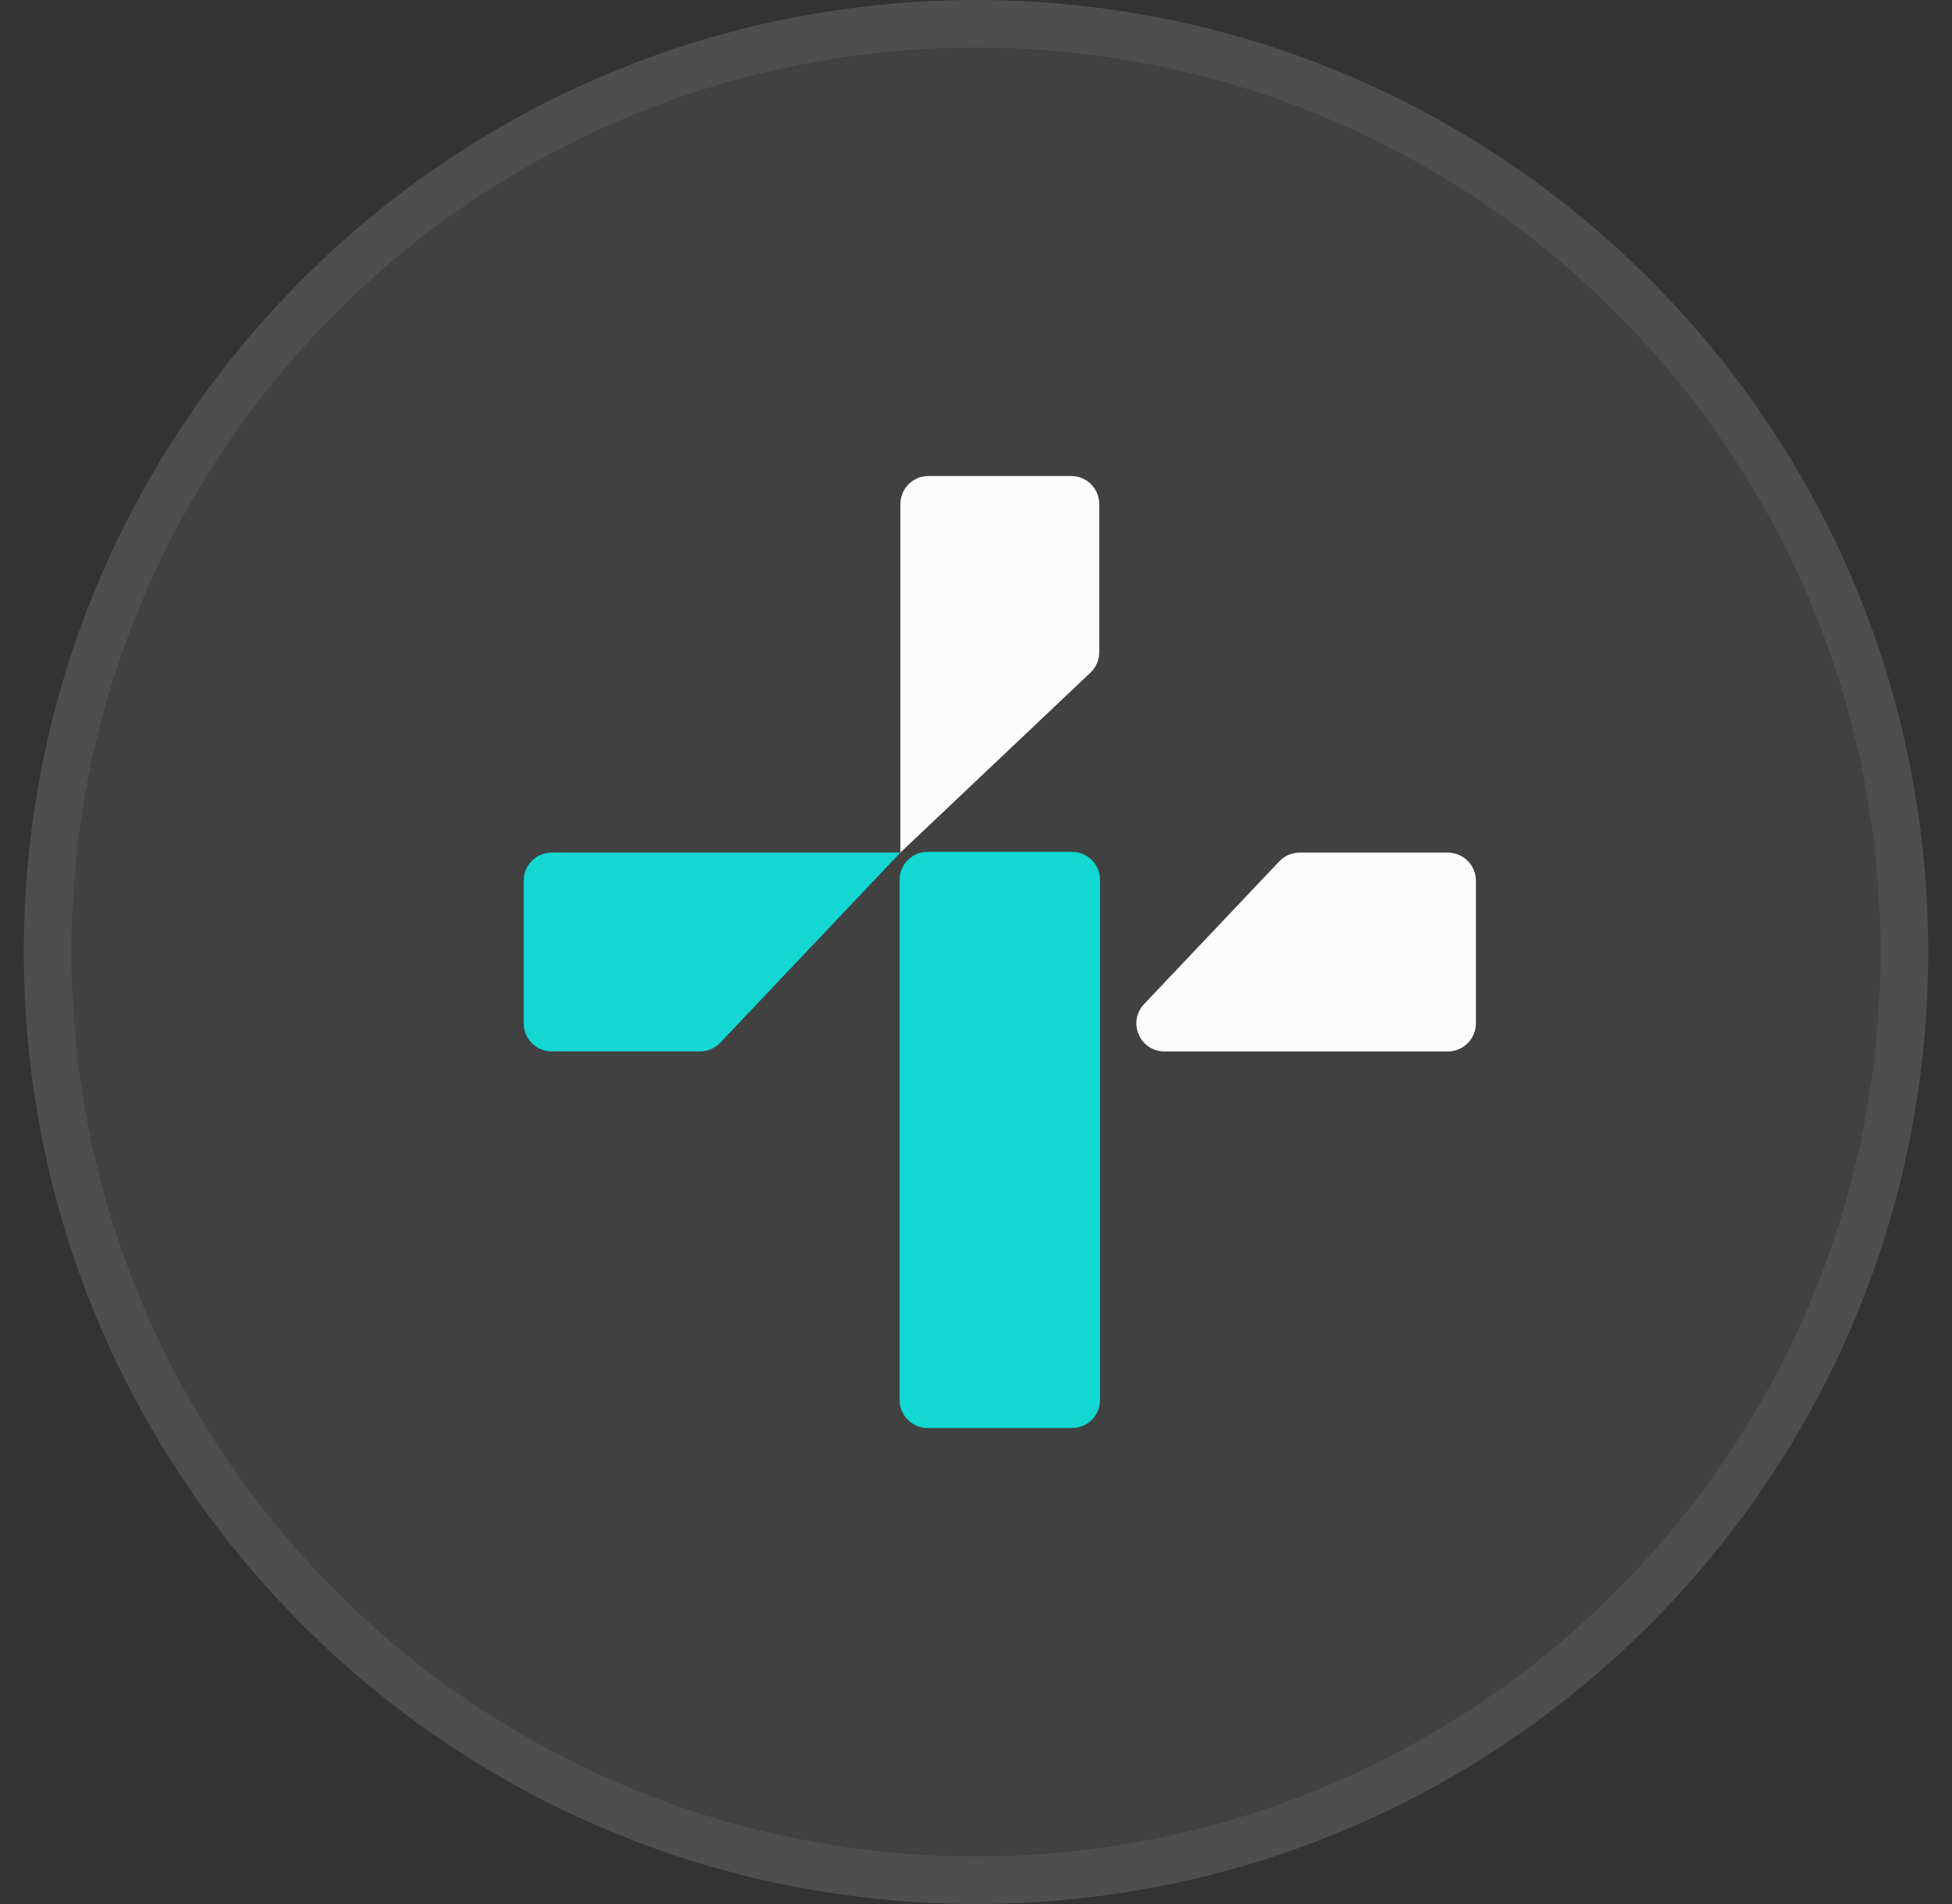
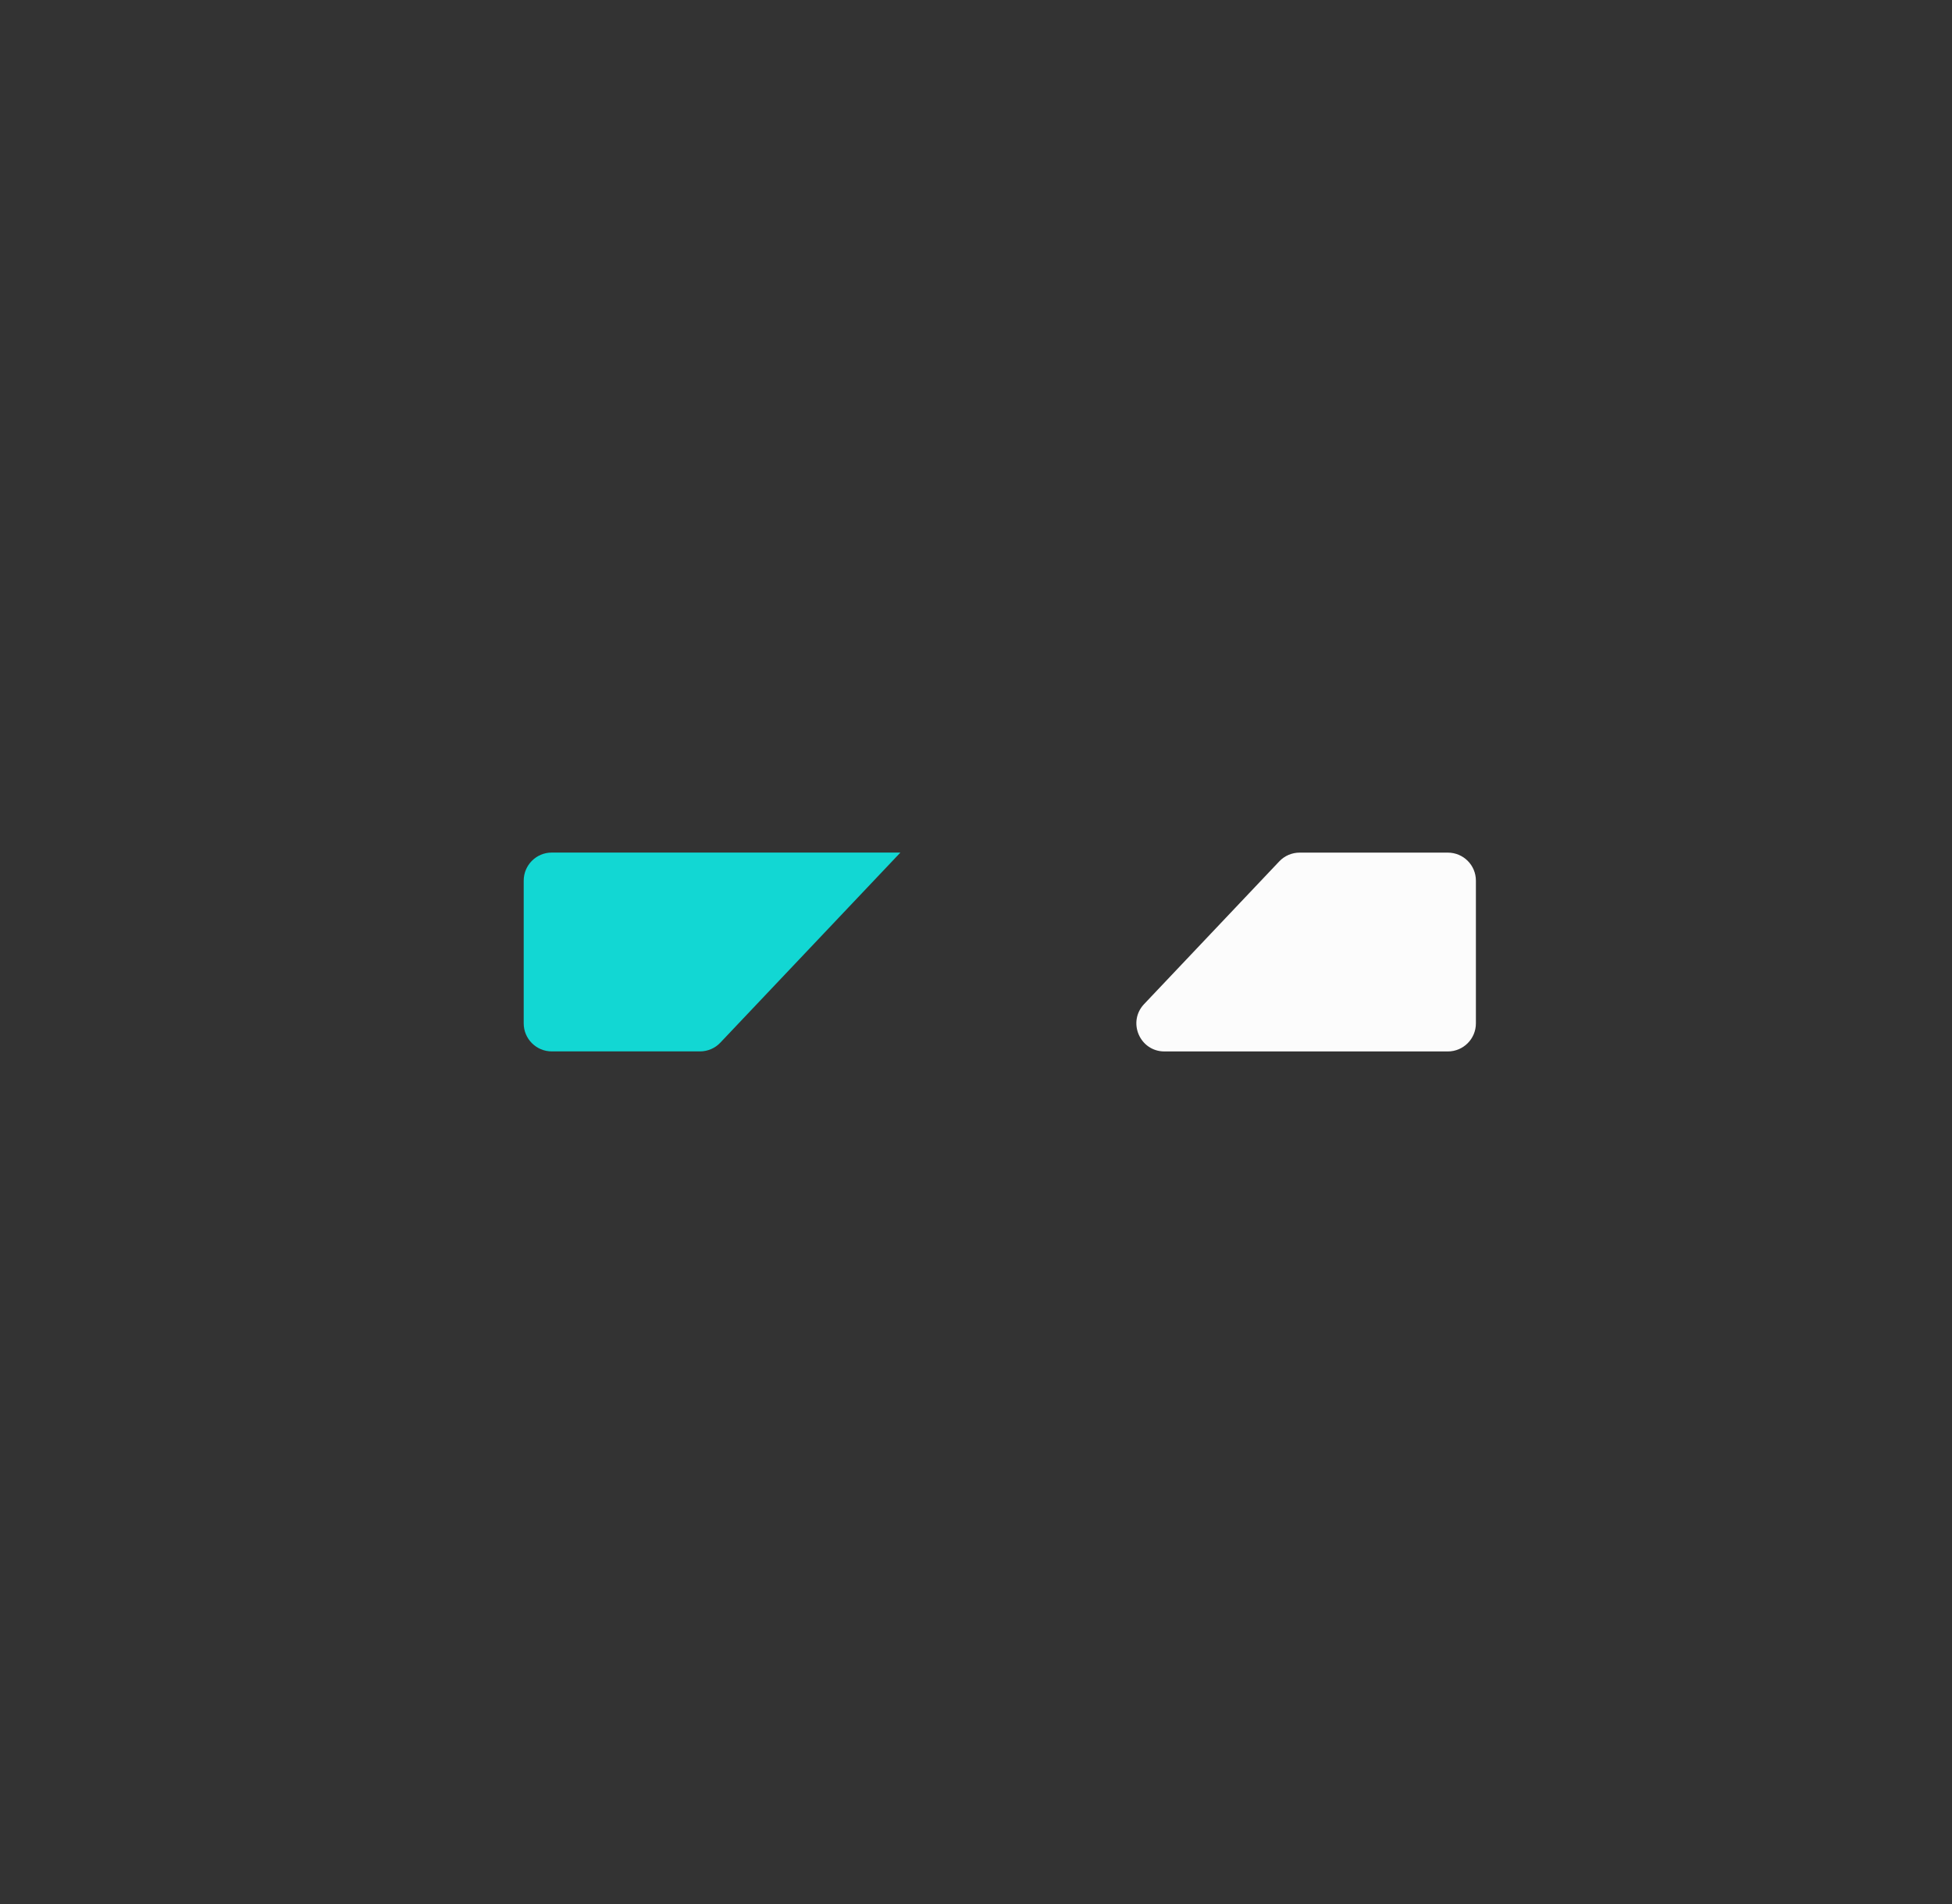
<svg xmlns="http://www.w3.org/2000/svg" width="41" height="40" viewBox="0 0 41 40" fill="none">
  <rect x="0" y="0" width="41" height="40" fill="#333333" stroke="none" />
-   <path d="M0.5 20C0.5 8.954 9.454 0 20.5 0V0C31.546 0 40.5 8.954 40.5 20V20C40.5 31.046 31.546 40 20.5 40V40C9.454 40 0.5 31.046 0.5 20V20Z" fill="white" fill-opacity="0.07" />
-   <path d="M20.5 0.5C31.27 0.5 40 9.23 40 20C40 30.77 31.27 39.5 20.5 39.5C9.73 39.5 1 30.77 1 20C1 9.23 9.73 0.5 20.5 0.5Z" stroke="white" stroke-opacity="0.07" />
-   <path d="M23.089 10.589C23.089 10.264 22.825 10 22.499 10H19.501C19.175 10 18.912 10.264 18.912 10.589V17.911L22.905 14.13C23.022 14.019 23.089 13.864 23.089 13.702V10.589Z" fill="#FCFCFC" />
  <path d="M11.589 22.088C11.264 22.088 11 21.824 11 21.499V18.501C11 18.175 11.264 17.911 11.589 17.911L18.912 17.911L15.13 21.904C15.019 22.022 14.864 22.088 14.702 22.088H11.589Z" fill="#12D7D3" />
  <path d="M30.41 17.912C30.736 17.912 31 18.175 31 18.501V21.499C31 21.825 30.736 22.089 30.41 22.089H24.459C23.941 22.089 23.675 21.47 24.031 21.094L26.87 18.096C26.981 17.978 27.136 17.912 27.298 17.912H30.41Z" fill="#FCFCFC" />
-   <path d="M23.105 18.484C23.105 18.159 22.841 17.895 22.516 17.895H19.484C19.159 17.895 18.895 18.159 18.895 18.484V29.41C18.895 29.736 19.159 30 19.484 30H22.516C22.841 30 23.105 29.736 23.105 29.41V18.484Z" fill="#12D7D3" />
</svg>